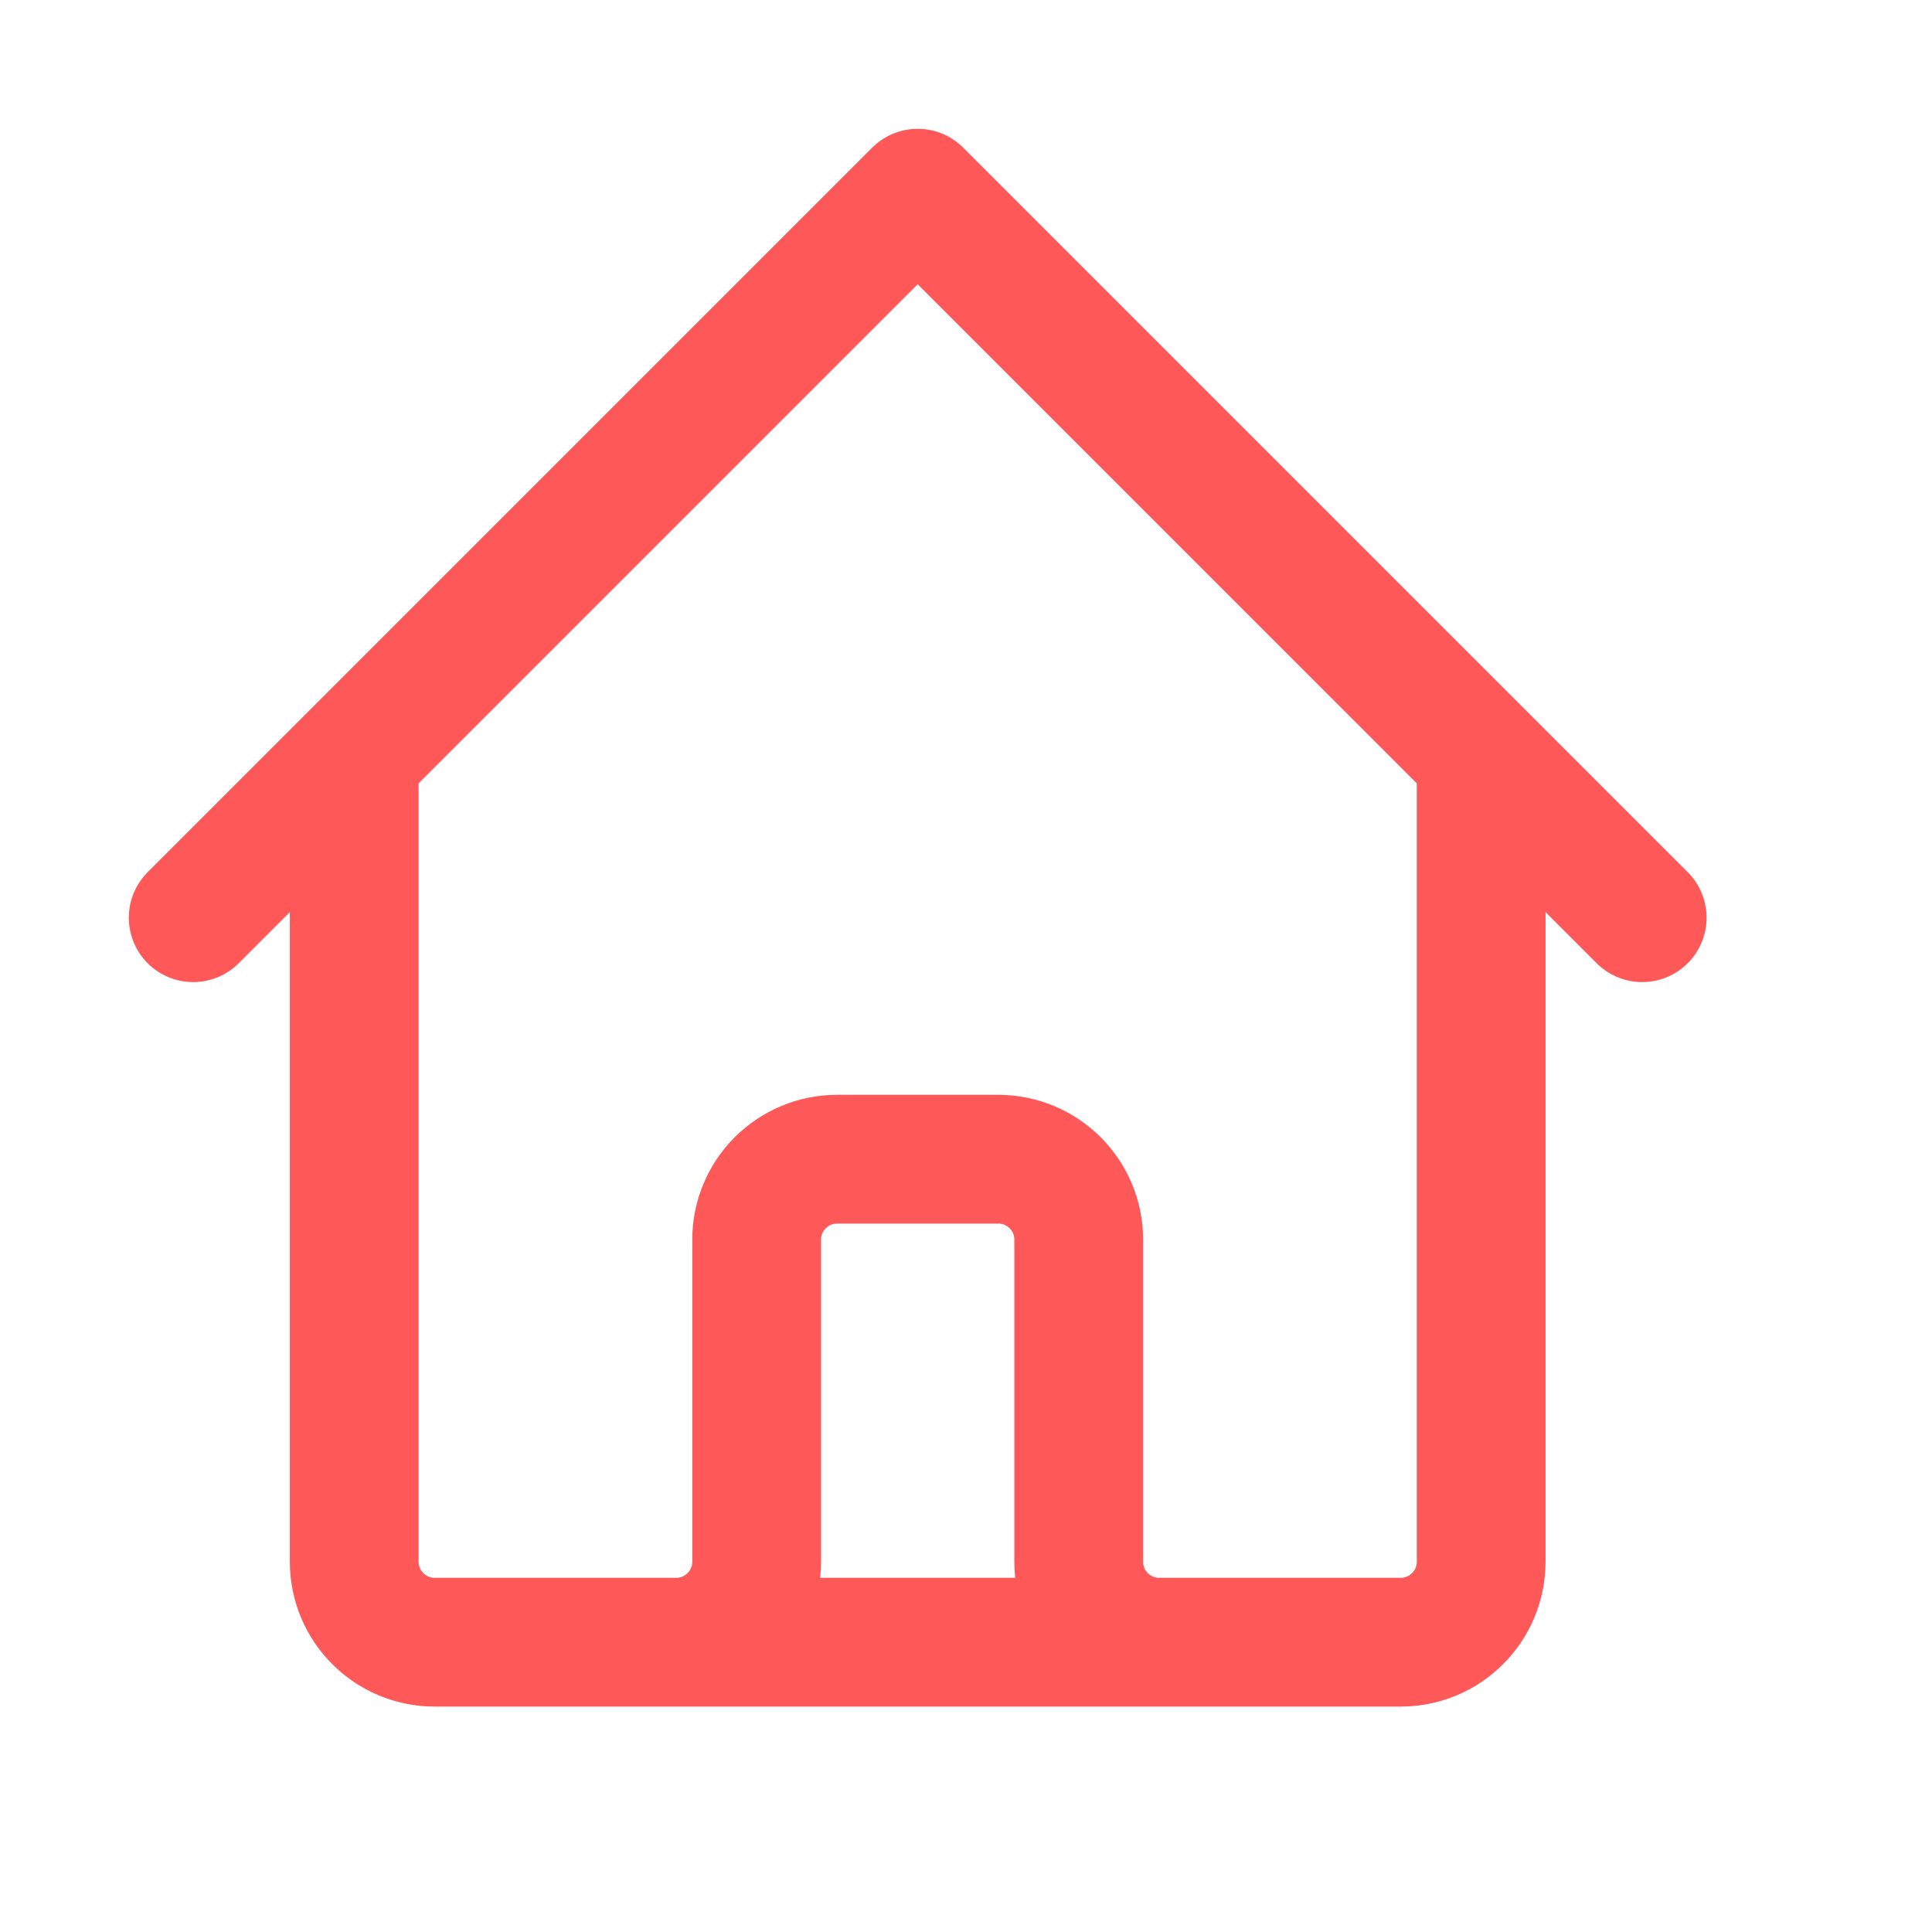
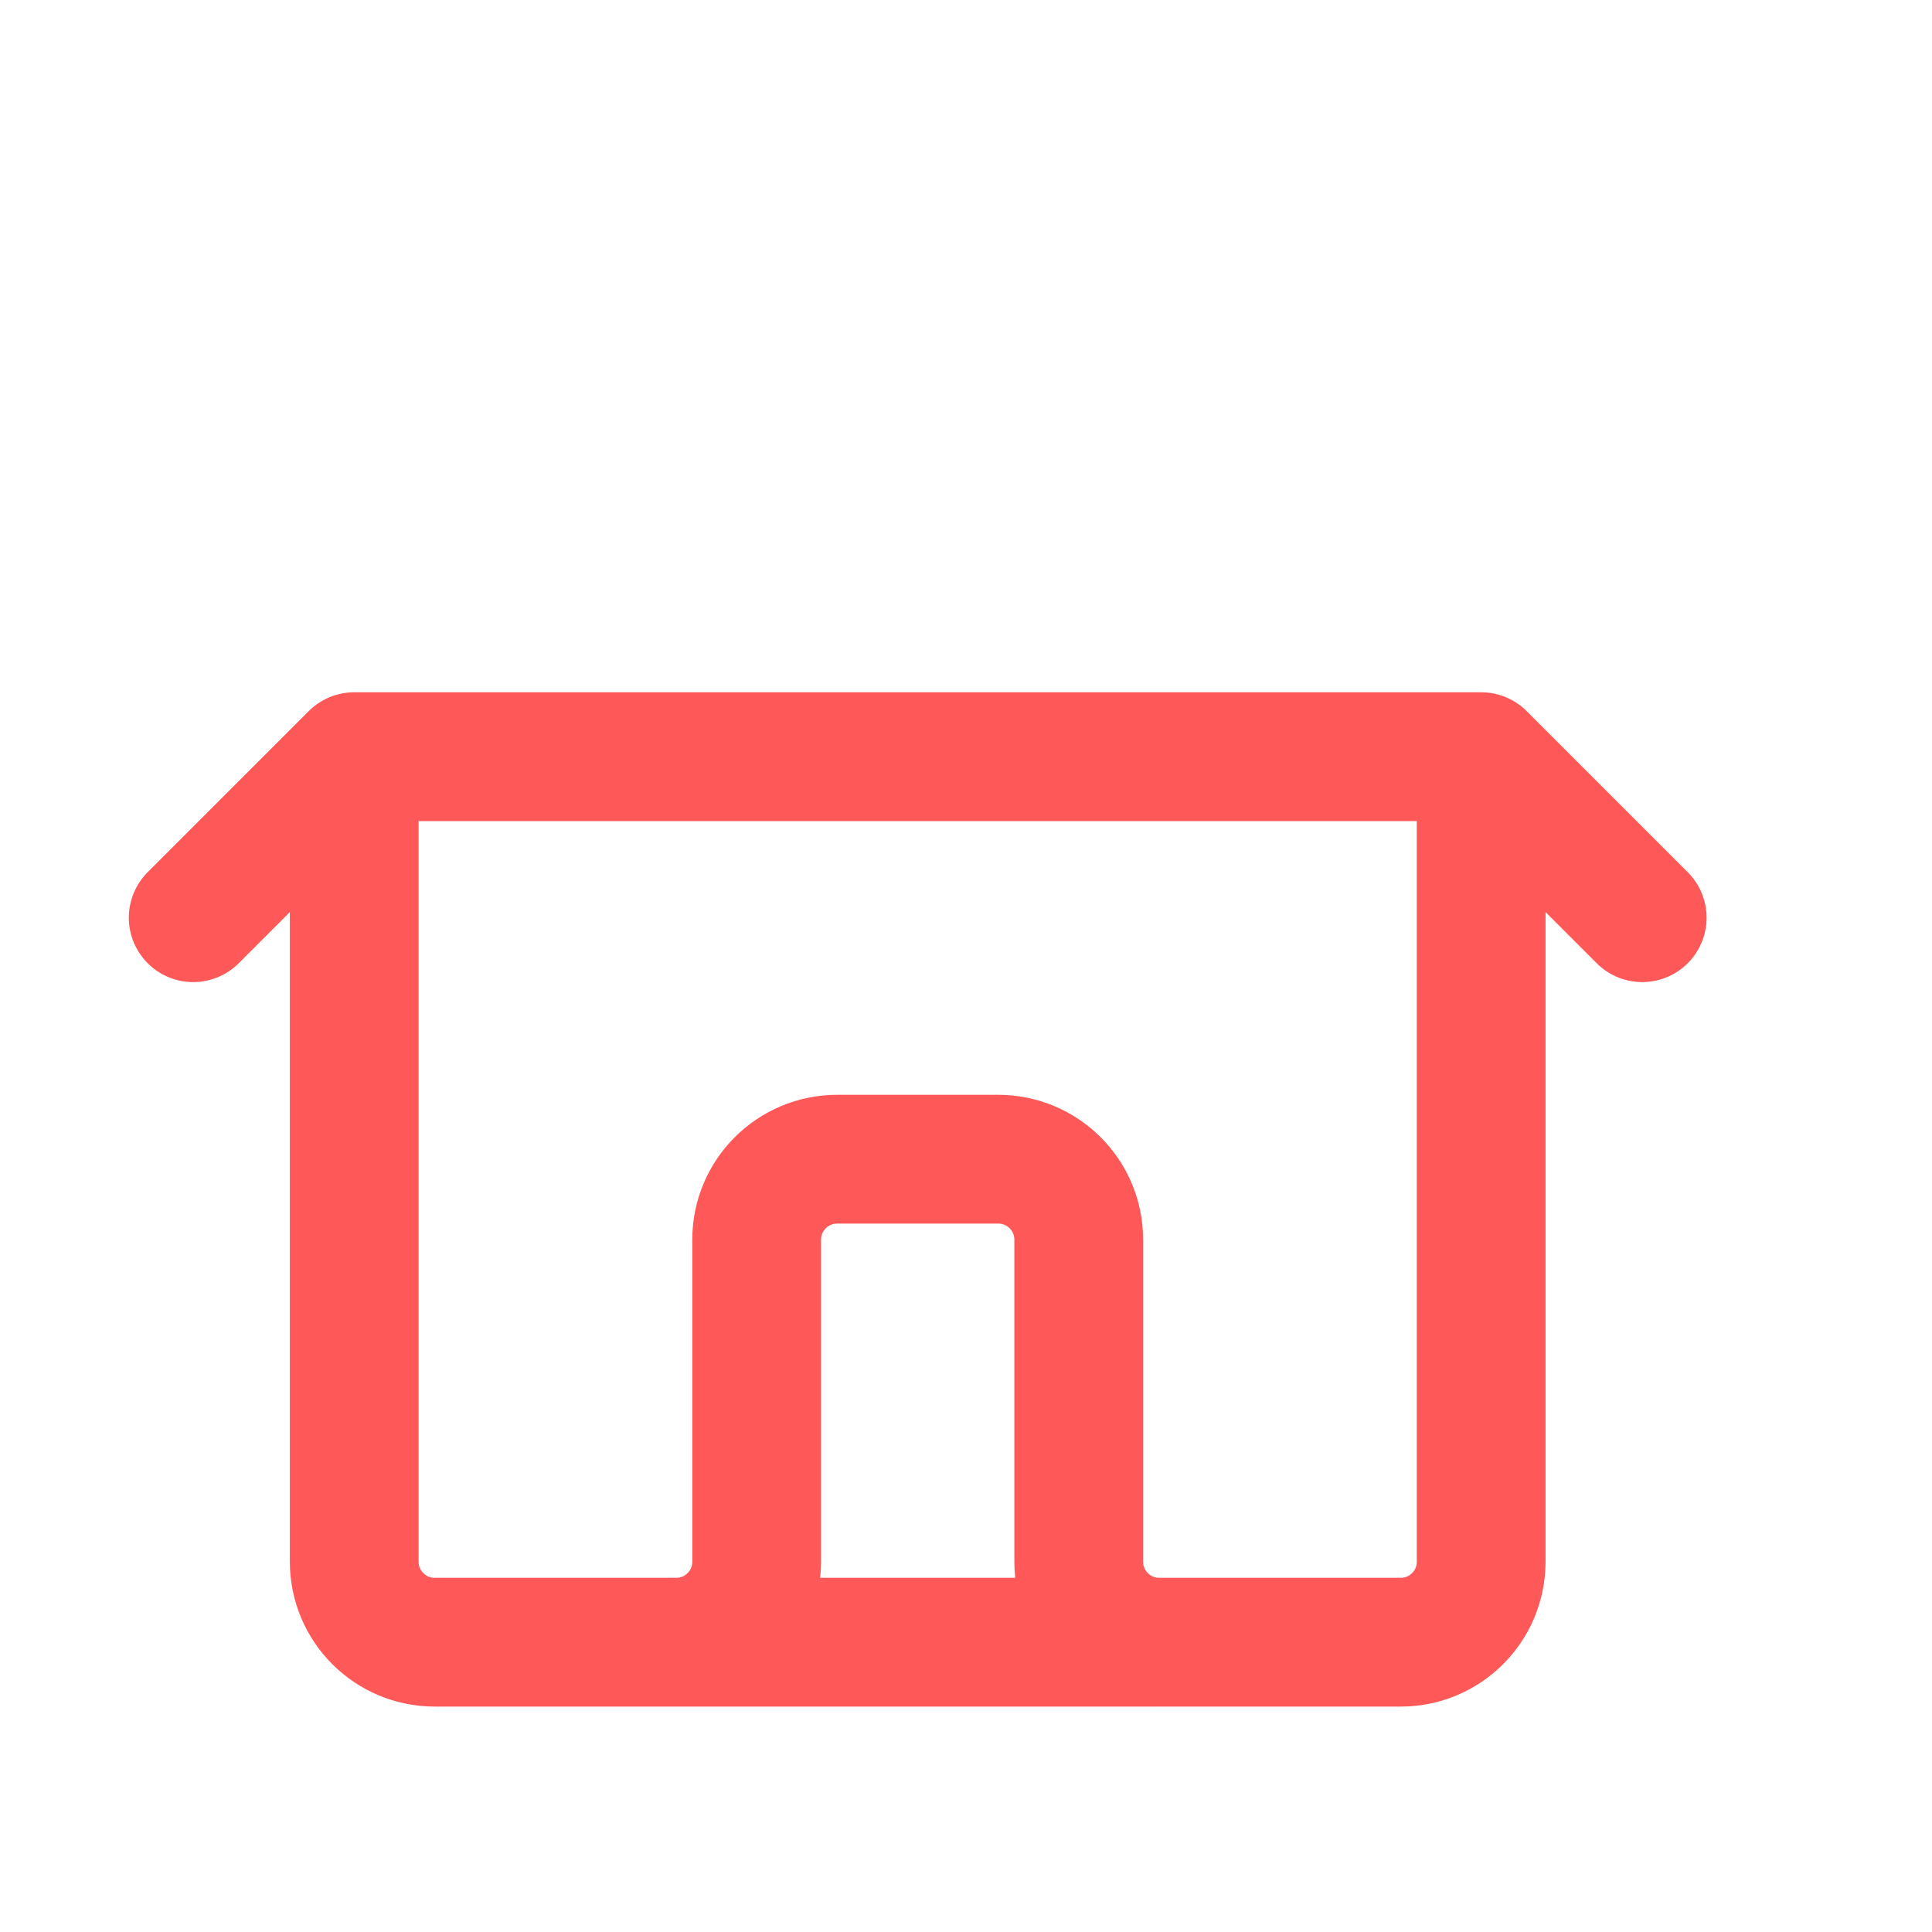
<svg xmlns="http://www.w3.org/2000/svg" width="20" height="20" viewBox="0 0 20 20" fill="none">
-   <path d="M2 9.5L3.667 7.833M3.667 7.833L9.5 2L15.333 7.833M3.667 7.833V16.167C3.667 16.627 4.04 17 4.5 17H7M15.333 7.833L17 9.5M15.333 7.833V16.167C15.333 16.627 14.96 17 14.5 17H12M7 17C7.46 17 7.833 16.627 7.833 16.167V12.833C7.833 12.373 8.206 12 8.667 12H10.333C10.794 12 11.167 12.373 11.167 12.833V16.167C11.167 16.627 11.54 17 12 17M7 17H12" stroke="#FF5858" stroke-width="1.333" stroke-linecap="round" stroke-linejoin="round" />
+   <path d="M2 9.5L3.667 7.833M3.667 7.833L15.333 7.833M3.667 7.833V16.167C3.667 16.627 4.04 17 4.5 17H7M15.333 7.833L17 9.5M15.333 7.833V16.167C15.333 16.627 14.96 17 14.5 17H12M7 17C7.46 17 7.833 16.627 7.833 16.167V12.833C7.833 12.373 8.206 12 8.667 12H10.333C10.794 12 11.167 12.373 11.167 12.833V16.167C11.167 16.627 11.54 17 12 17M7 17H12" stroke="#FF5858" stroke-width="1.333" stroke-linecap="round" stroke-linejoin="round" />
</svg>